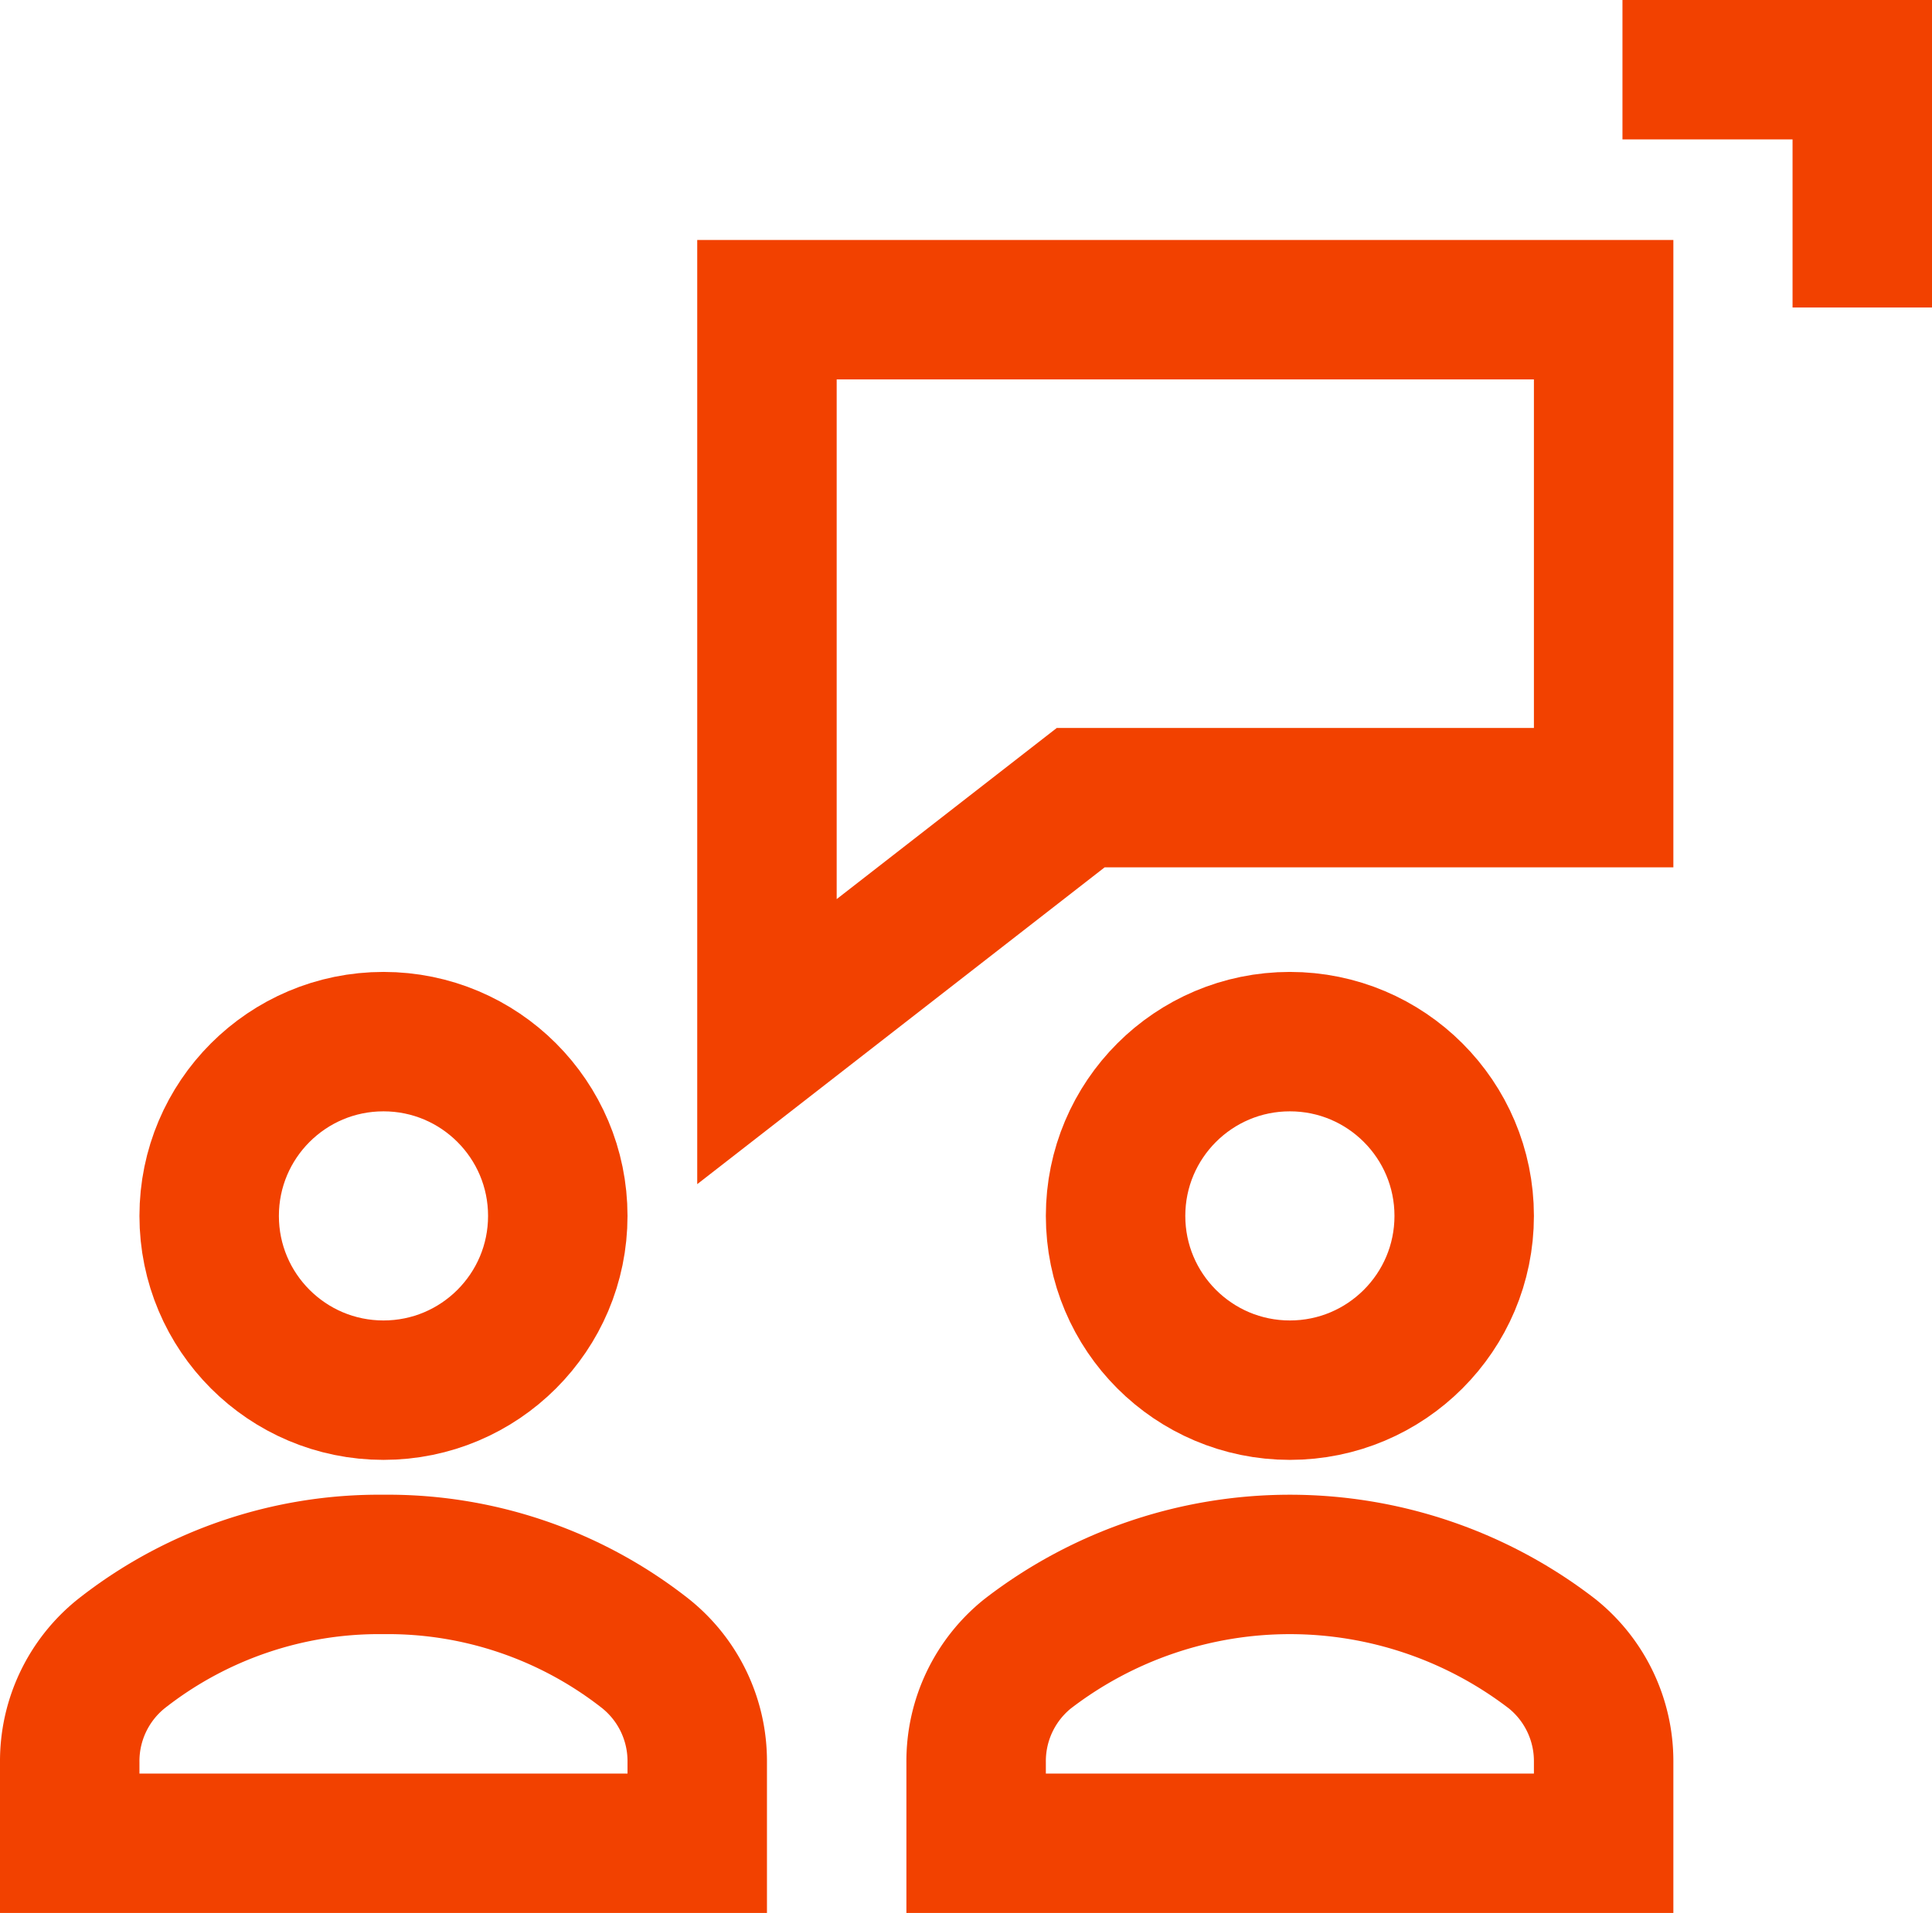
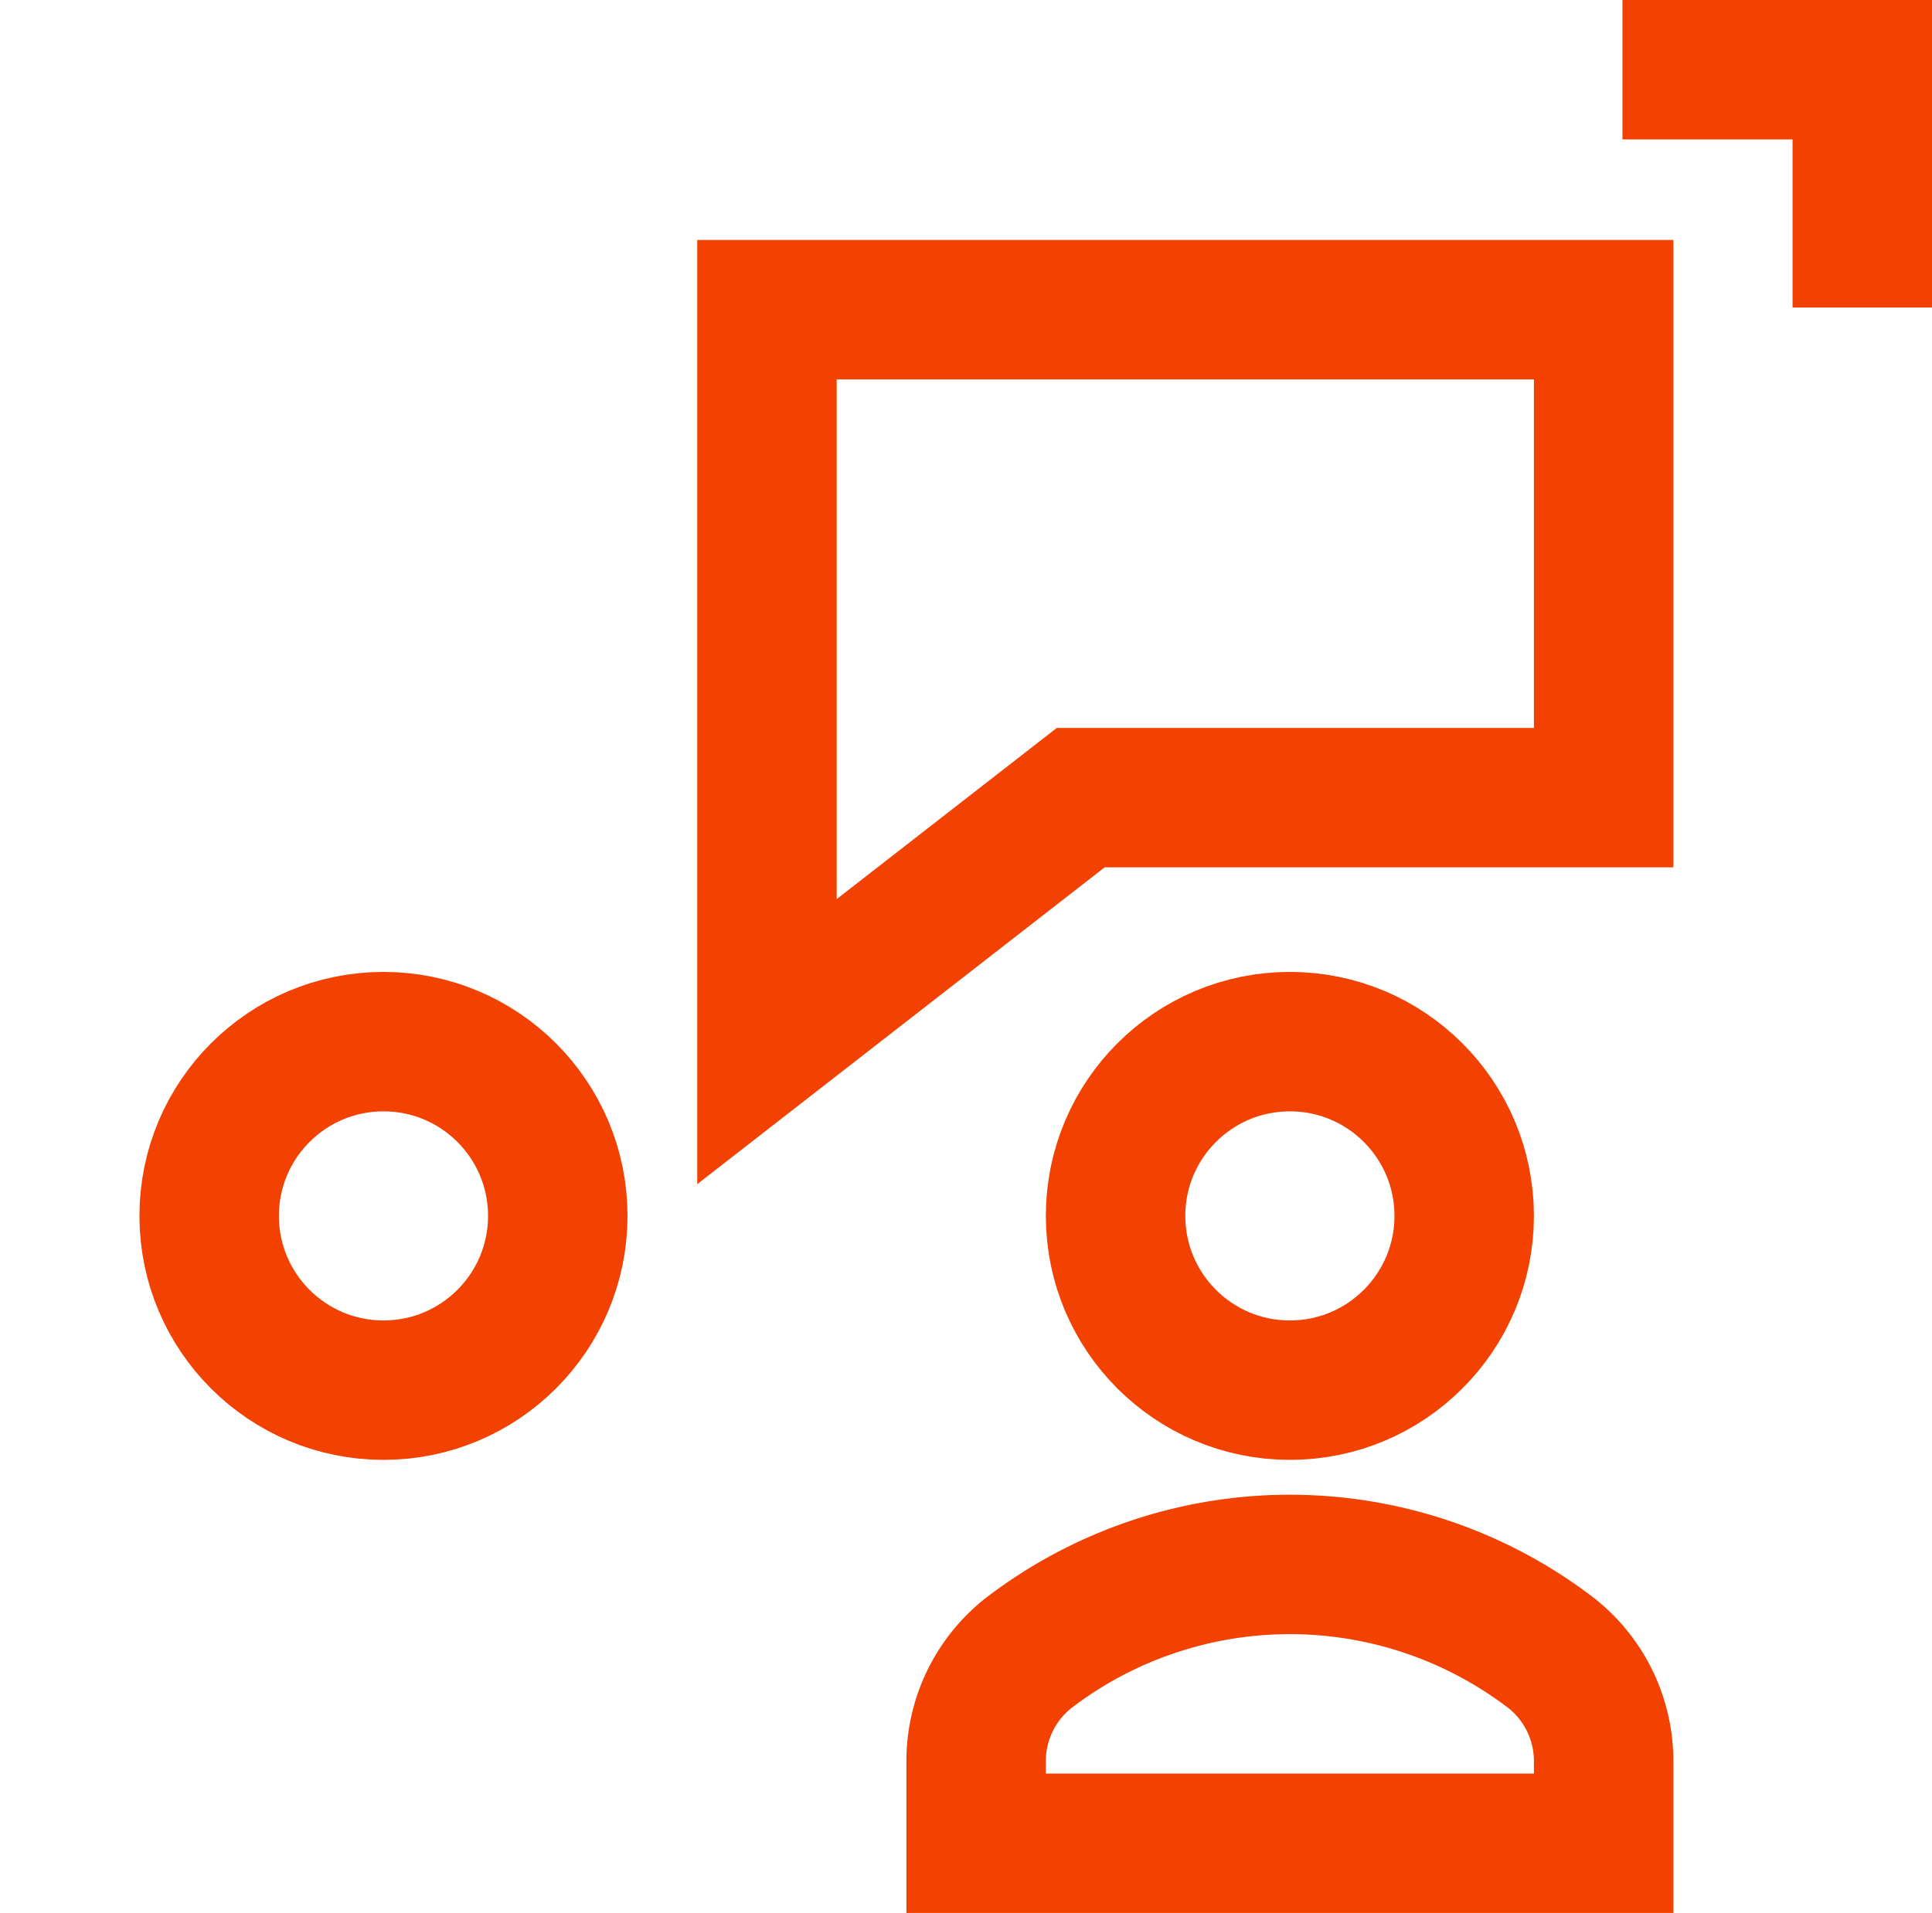
<svg xmlns="http://www.w3.org/2000/svg" width="55.419" height="54.886" viewBox="0 0 55.419 54.886">
  <g id="Group_115168" data-name="Group 115168" transform="translate(-1093 -1617.114)">
    <g id="users-meeting" transform="translate(1093 1624)">
      <path id="Path_180488" data-name="Path 180488" d="M46,2H22V23l9-7H46Z" fill="none" stroke="#f24100" stroke-width="4" />
-       <path id="Path_180489" data-name="Path 180489" d="M20,43.672a3.95,3.95,0,0,0-1.476-3.108A11.951,11.951,0,0,0,11,38a11.951,11.951,0,0,0-7.524,2.564A3.95,3.95,0,0,0,2,43.672V46H20Z" fill="none" stroke="#f24100" stroke-width="4" />
      <circle id="Ellipse_11064" data-name="Ellipse 11064" cx="5" cy="5" r="5" transform="translate(6 23)" fill="none" stroke="#f24100" stroke-width="4" />
      <path id="Path_180490" data-name="Path 180490" d="M46,43.672a3.95,3.95,0,0,0-1.476-3.108,12.322,12.322,0,0,0-15.048,0A3.95,3.95,0,0,0,28,43.672V46H46Z" fill="none" stroke="#f24100" stroke-width="4" />
      <circle id="Ellipse_11065" data-name="Ellipse 11065" cx="5" cy="5" r="5" transform="translate(32 23)" fill="none" stroke="#f24100" stroke-width="4" />
    </g>
    <path id="Path_180545" data-name="Path 180545" d="M4219.54-6737.886h6.879v6.822" transform="translate(-3080 8357)" fill="none" stroke="#f24100" stroke-width="4" />
  </g>
</svg>